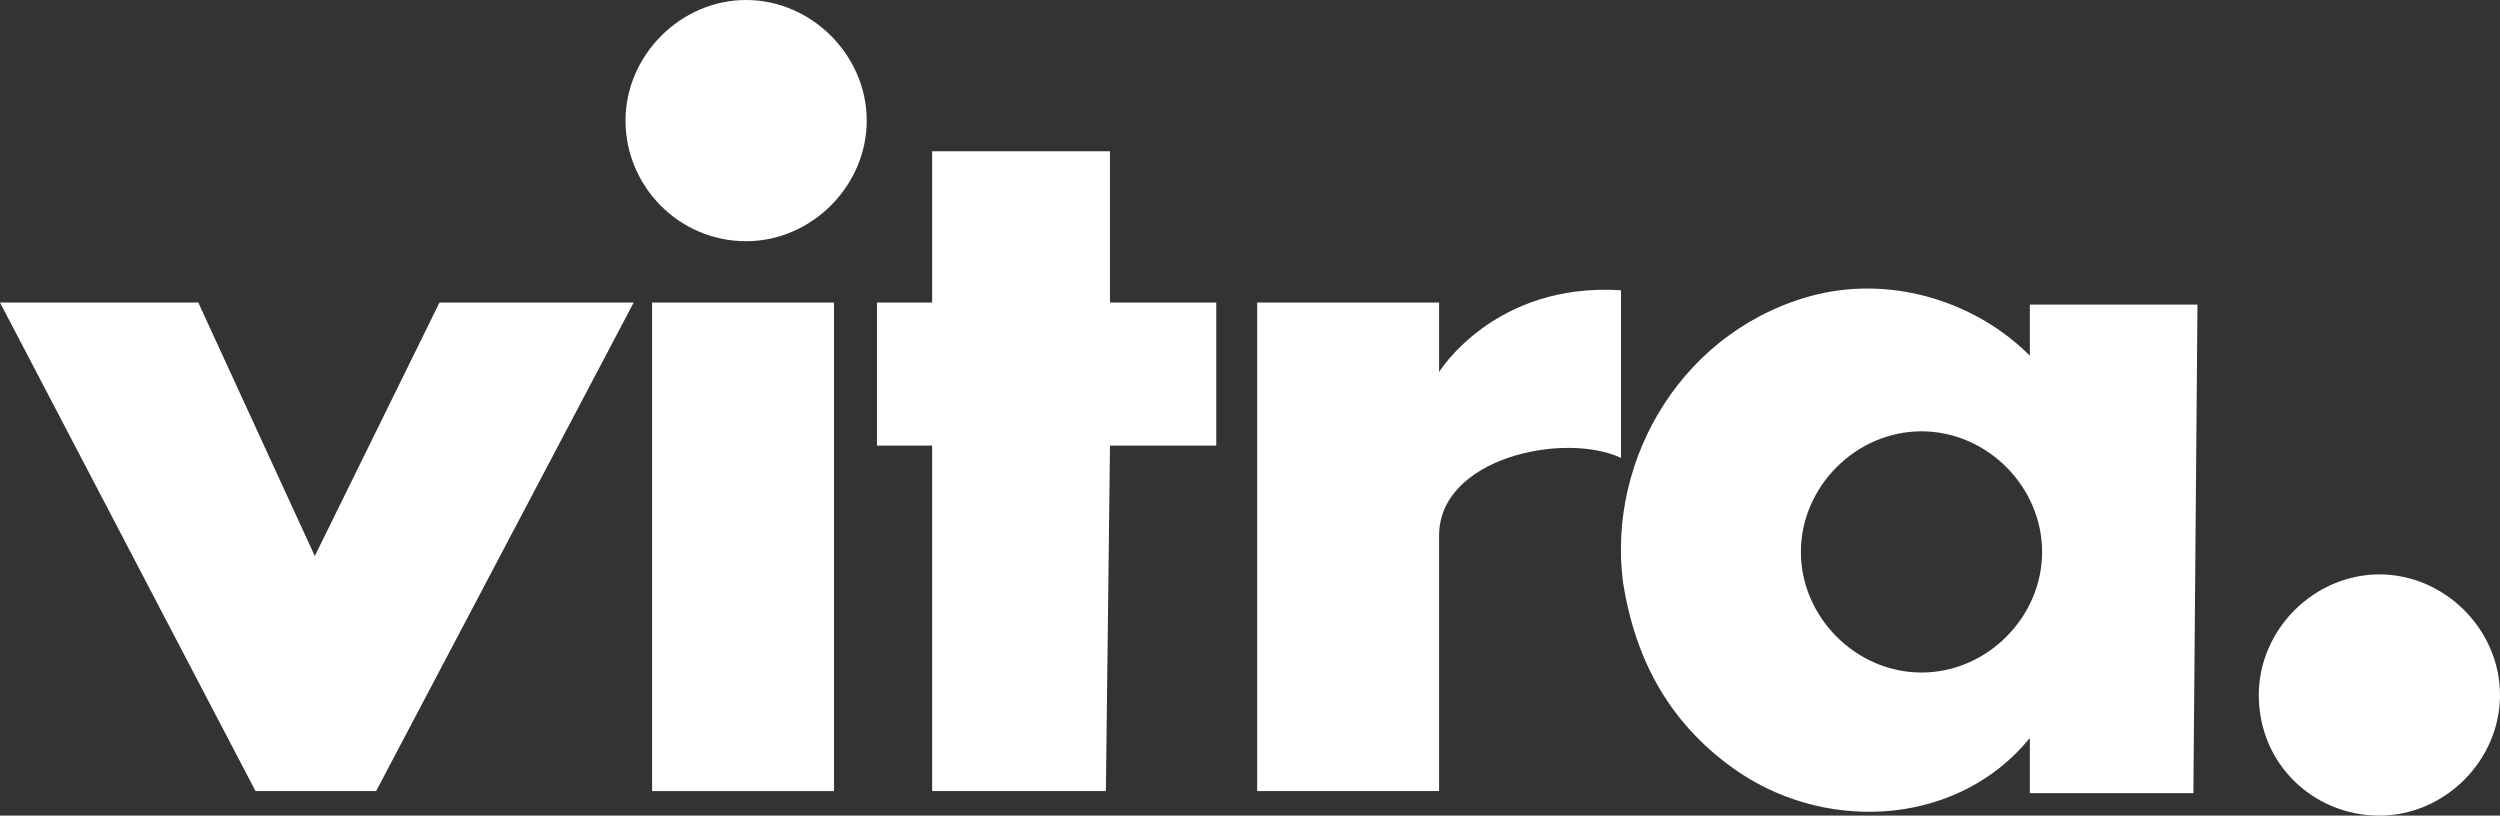
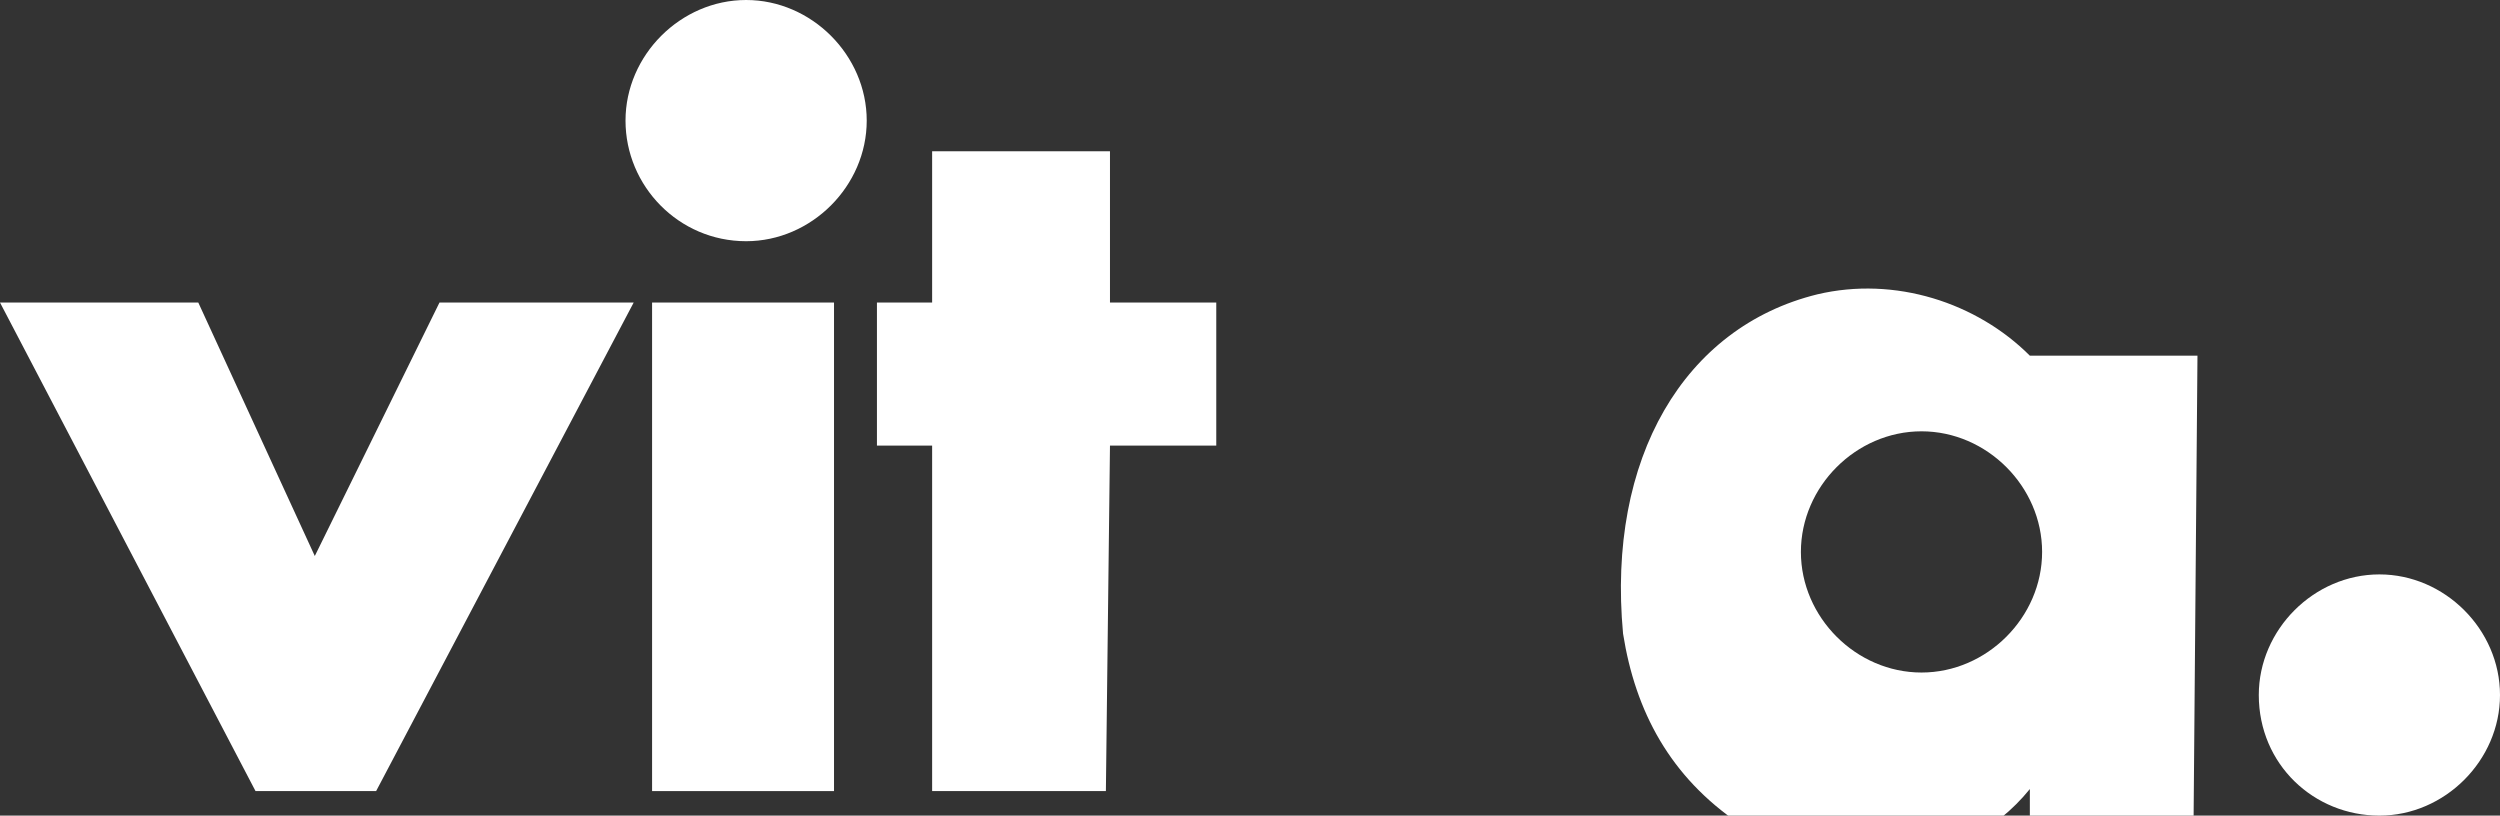
<svg xmlns="http://www.w3.org/2000/svg" version="1.1" id="Layer_1" x="0px" y="0px" viewBox="0 0 122.3 39.9" style="enable-background:new 0 0 122.3 39.9;" xml:space="preserve">
  <rect x="0" y="0" width="122.3" height="39.9" fill="#333333" stroke="none" />
  <style type="text/css">
	.st0{fill:#FFFFFF;}
</style>
  <g>
    <polygon class="st0" points="0,14.8 9.7,14.8 15.4,27.2 21.5,14.8 31,14.8 18.4,38.7 12.5,38.7  " />
    <g>
      <rect x="31.9" y="14.8" class="st0" width="8.9" height="23.9" />
    </g>
    <g>
      <path class="st0" d="M36.5,11.8c3.2,0,5.9-2.7,5.9-5.9S39.7,0,36.5,0s-5.9,2.7-5.9,5.9S33.2,11.8,36.5,11.8z" />
    </g>
    <polygon class="st0" points="45.6,7.4 54.3,7.4 54.3,14.8 59.5,14.8 59.5,21.8 54.3,21.8 54.1,38.7 45.6,38.7 45.6,21.8 42.9,21.8    42.9,14.8 45.6,14.8  " />
-     <path class="st0" d="M61.5,14.8h8.9v3.4c0,0,2.7-4.4,8.9-4c0,4,0,4.7,0,8.2c-2.8-1.3-8.9,0-8.9,3.8c0,2.7,0,12.5,0,12.5h-8.9V14.8z   " />
-     <path class="st0" d="M88.9,14.4c3.8-0.9,7.8,0.4,10.4,3c0-0.8,0-2.5,0-2.5h8.2l-0.2,23.9h-8c0,0,0-1.7,0-2.7   c-3.4,4.2-9.7,4.7-14.2,1.7c-3.4-2.3-5.1-5.5-5.7-9.3C78.6,22.4,82.4,16,88.9,14.4z M94,32.9c3.2,0,5.9-2.7,5.9-5.9   s-2.7-5.9-5.9-5.9c-3.2,0-5.9,2.7-5.9,5.9S90.8,32.9,94,32.9z" />
+     <path class="st0" d="M88.9,14.4c3.8-0.9,7.8,0.4,10.4,3h8.2l-0.2,23.9h-8c0,0,0-1.7,0-2.7   c-3.4,4.2-9.7,4.7-14.2,1.7c-3.4-2.3-5.1-5.5-5.7-9.3C78.6,22.4,82.4,16,88.9,14.4z M94,32.9c3.2,0,5.9-2.7,5.9-5.9   s-2.7-5.9-5.9-5.9c-3.2,0-5.9,2.7-5.9,5.9S90.8,32.9,94,32.9z" />
    <g>
      <path class="st0" d="M116.4,39.9c3.2,0,5.9-2.7,5.9-5.9c0-3.2-2.7-5.9-5.9-5.9c-3.2,0-5.9,2.7-5.9,5.9    C110.5,37.4,113.2,39.9,116.4,39.9z" />
    </g>
  </g>
</svg>